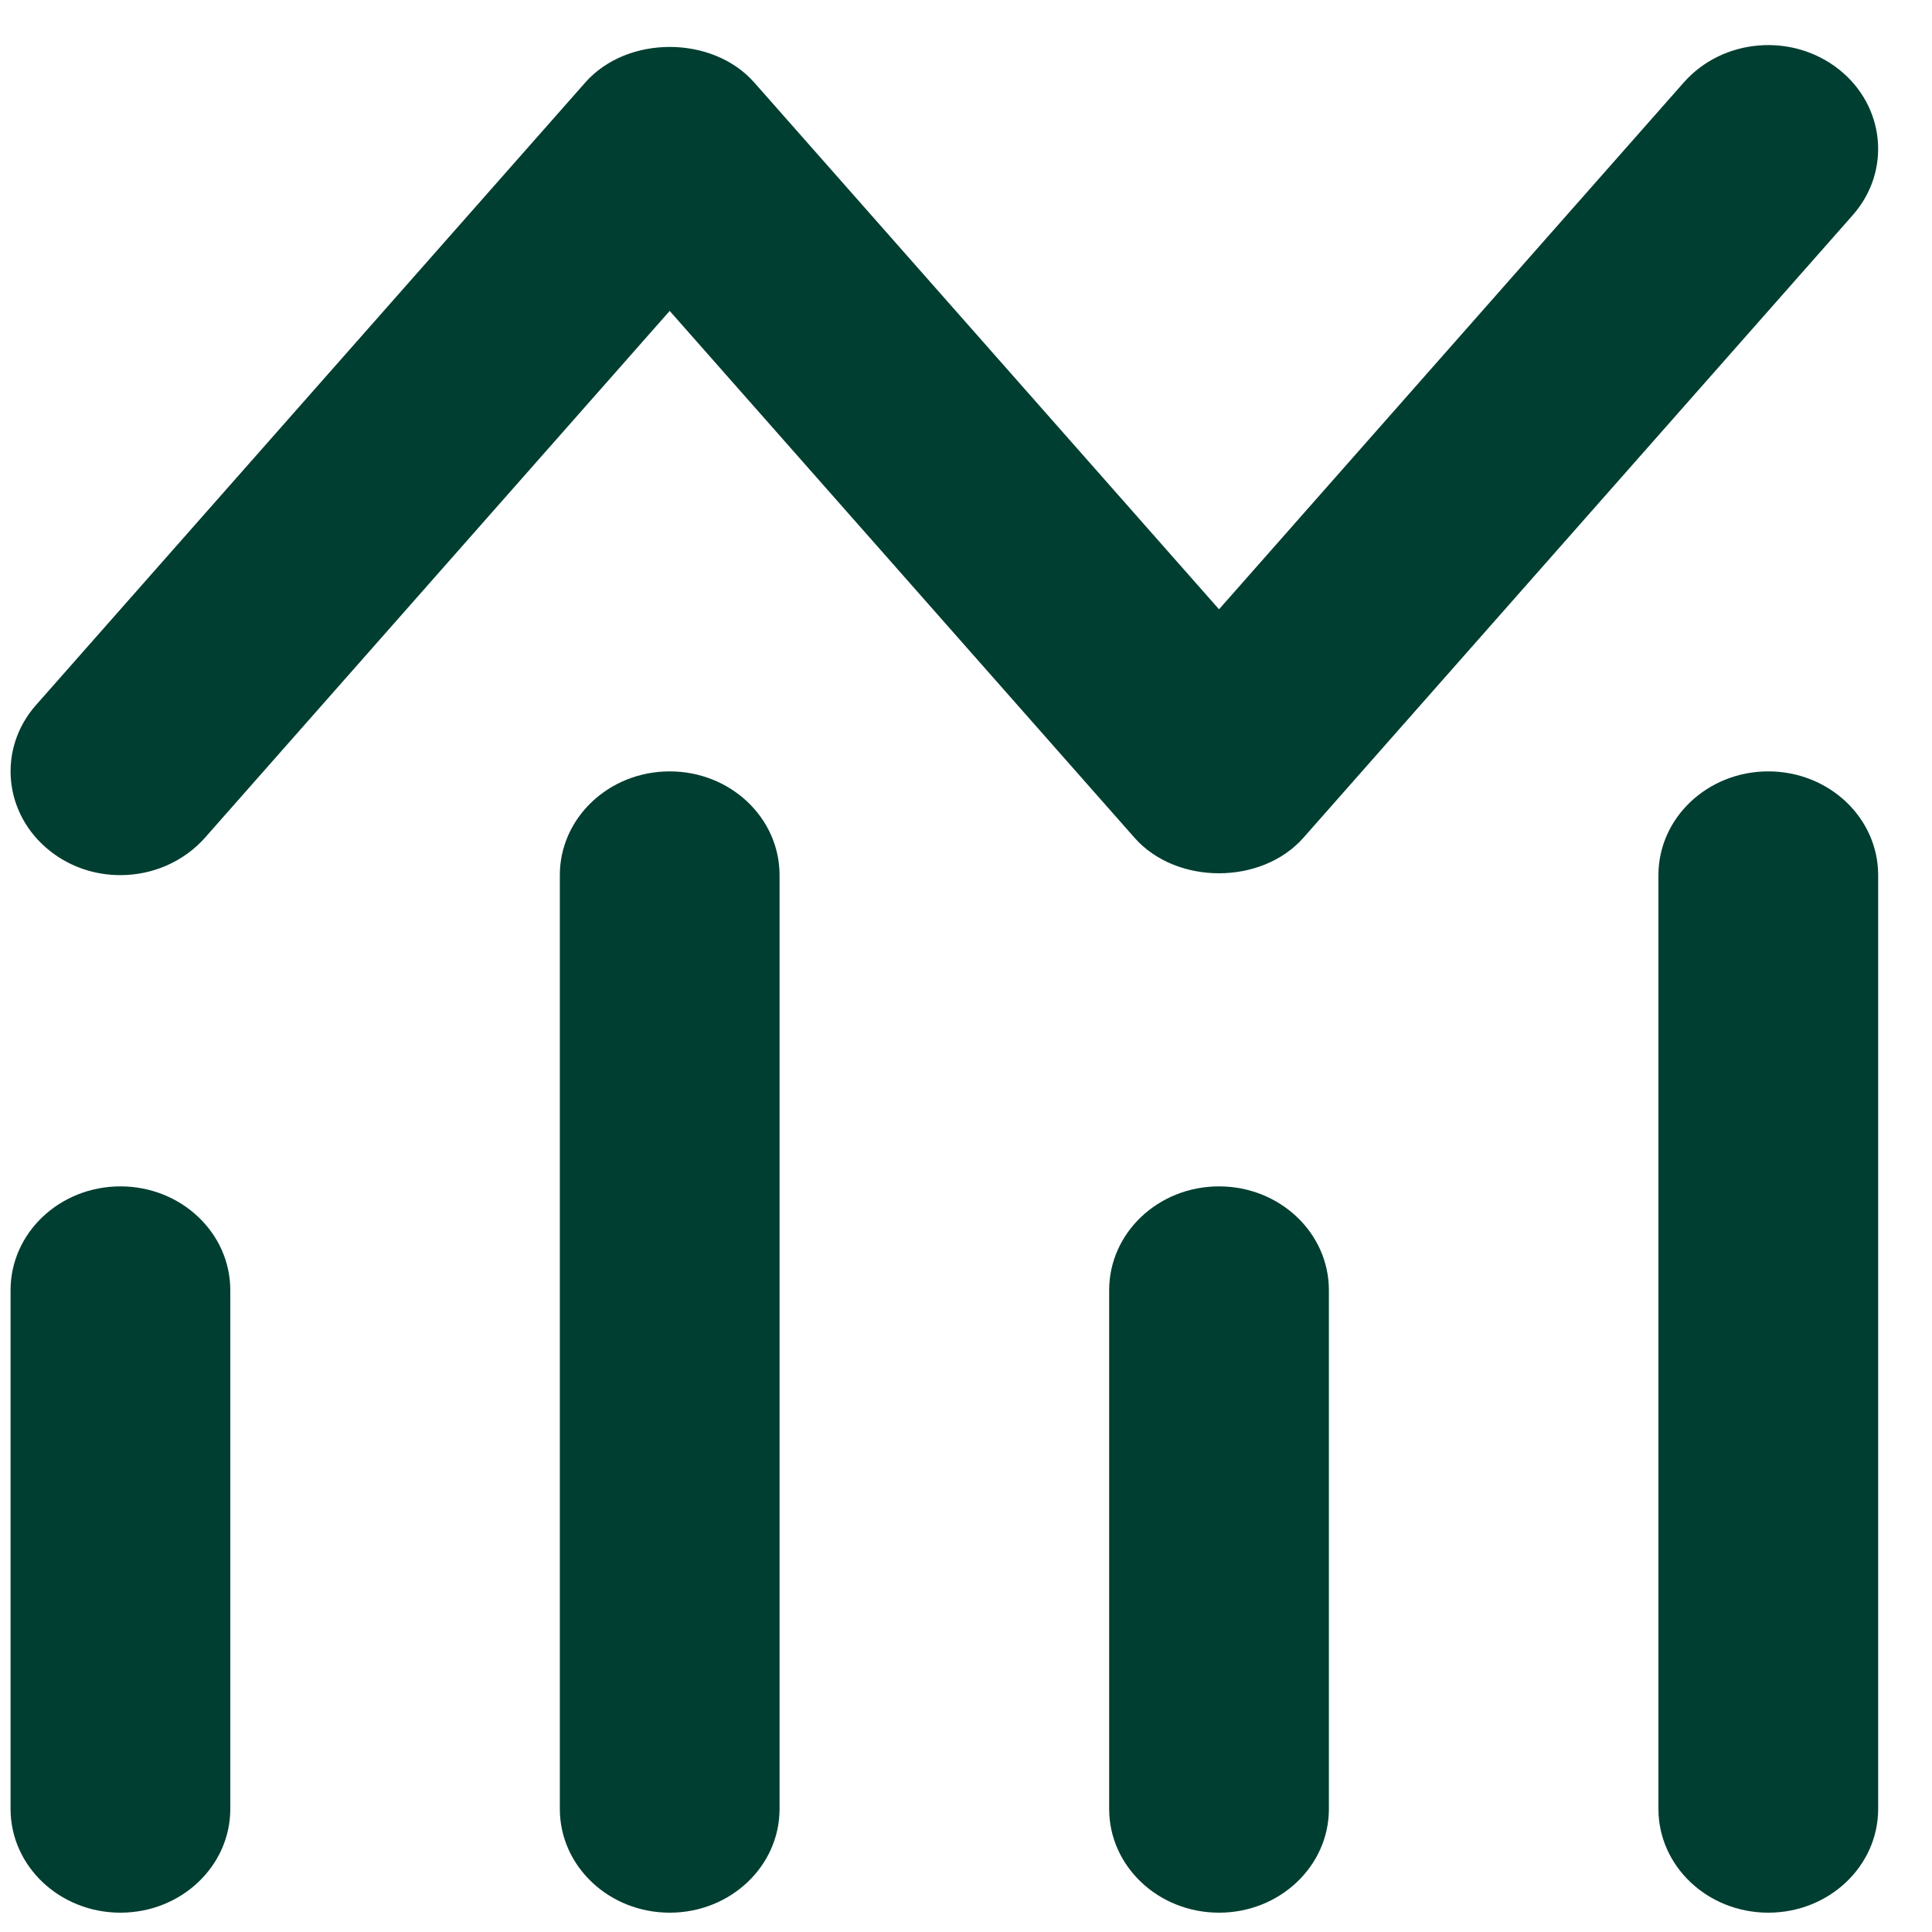
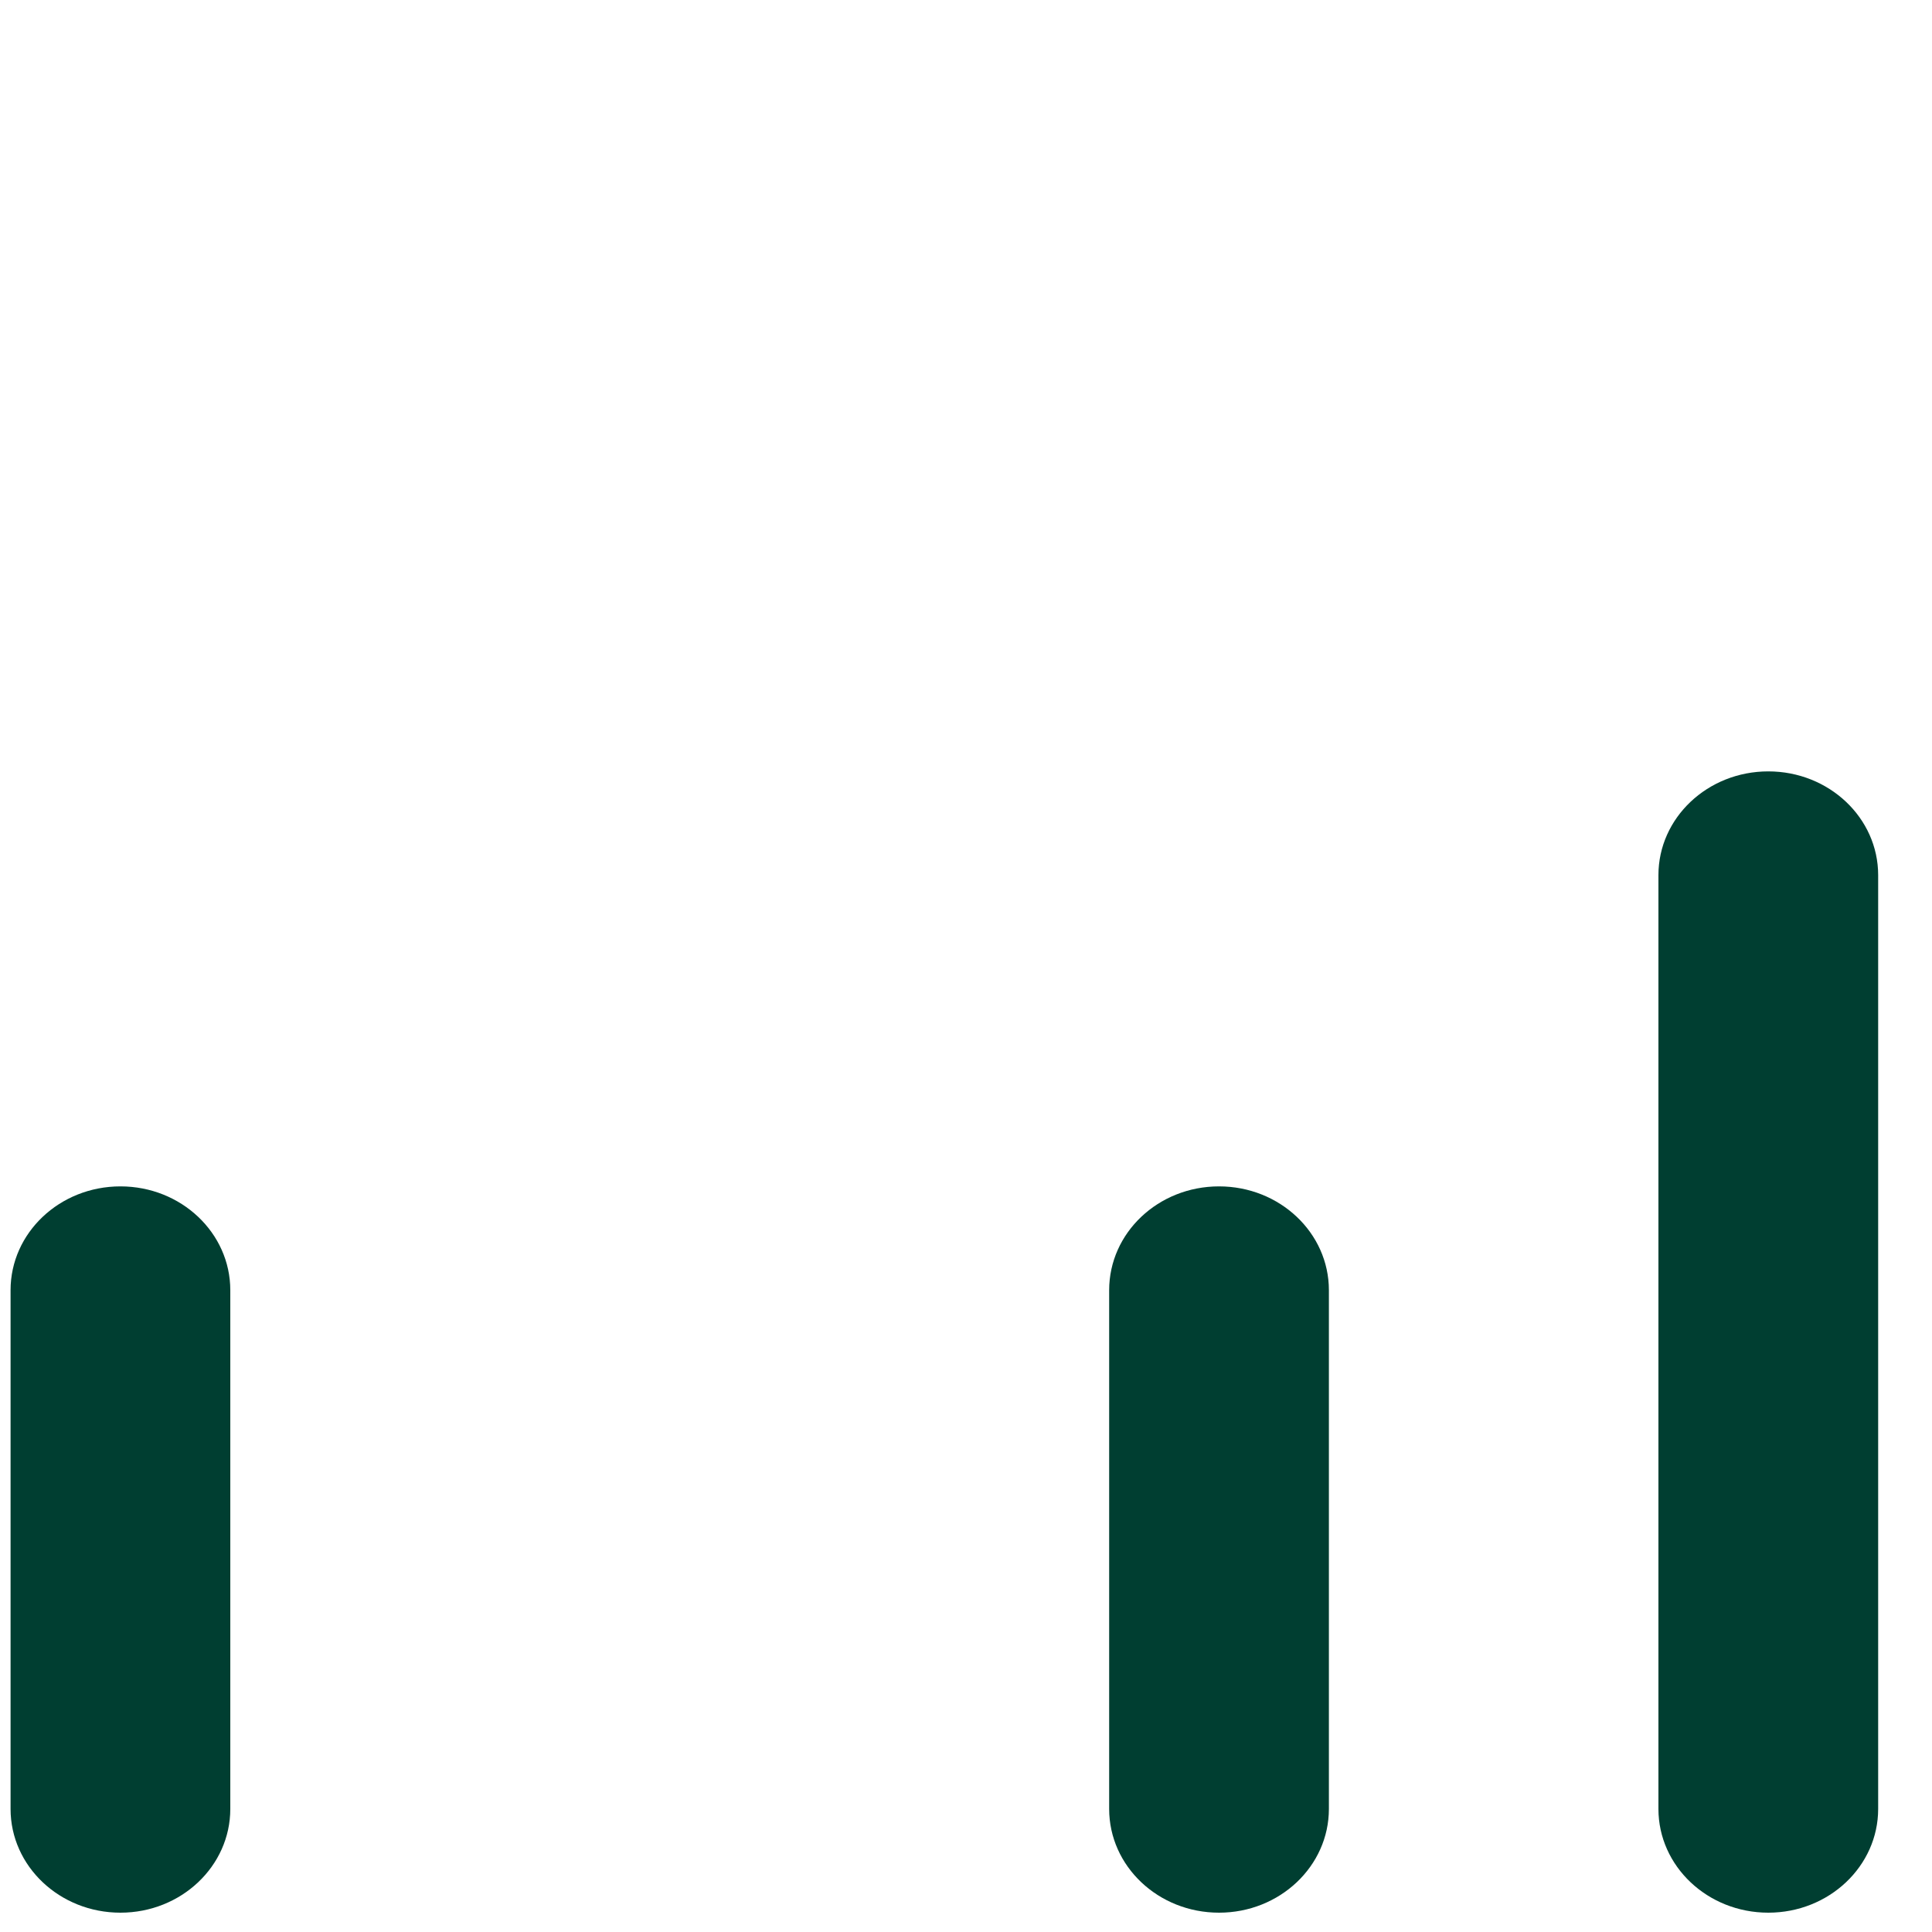
<svg xmlns="http://www.w3.org/2000/svg" width="30" height="30" viewBox="0 0 30 30" fill="none">
  <path d="M1.87 18.422C0.927 18.422 0.164 19.144 0.164 20.034V28.089C0.164 28.978 0.927 29.7 1.87 29.7C2.813 29.7 3.576 28.978 3.576 28.089V20.034C3.576 19.144 2.813 18.422 1.87 18.422Z" fill="#003E31" />
-   <path d="M10.399 11.978C9.456 11.978 8.693 12.7 8.693 13.589V28.089C8.693 28.978 9.456 29.7 10.399 29.7C11.343 29.7 12.105 28.978 12.105 28.089V13.589C12.105 12.7 11.343 11.978 10.399 11.978Z" fill="#003E31" />
  <path d="M18.929 18.422C17.985 18.422 17.223 19.144 17.223 20.034V28.089C17.223 28.978 17.985 29.7 18.929 29.7C19.872 29.7 20.635 28.978 20.635 28.089V20.034C20.635 19.144 19.872 18.422 18.929 18.422Z" fill="#003E31" />
  <path d="M27.458 11.978C26.515 11.978 25.752 12.7 25.752 13.589V28.089C25.752 28.978 26.515 29.7 27.458 29.7C28.401 29.7 29.164 28.978 29.164 28.089V13.589C29.164 12.7 28.401 11.978 27.458 11.978Z" fill="#003E31" />
-   <path d="M1.868 13.589C2.358 13.589 2.842 13.391 3.182 13.009L10.399 4.828L17.617 13.009C18.267 13.744 19.589 13.744 20.239 13.009L28.768 3.342C29.372 2.659 29.273 1.643 28.55 1.074C27.823 0.503 26.75 0.597 26.146 1.28L18.929 9.461L11.711 1.28C11.061 0.545 9.739 0.545 9.089 1.28L0.56 10.947C-0.044 11.63 0.055 12.646 0.778 13.215C1.097 13.467 1.483 13.589 1.868 13.589Z" fill="#003E31" />
</svg>